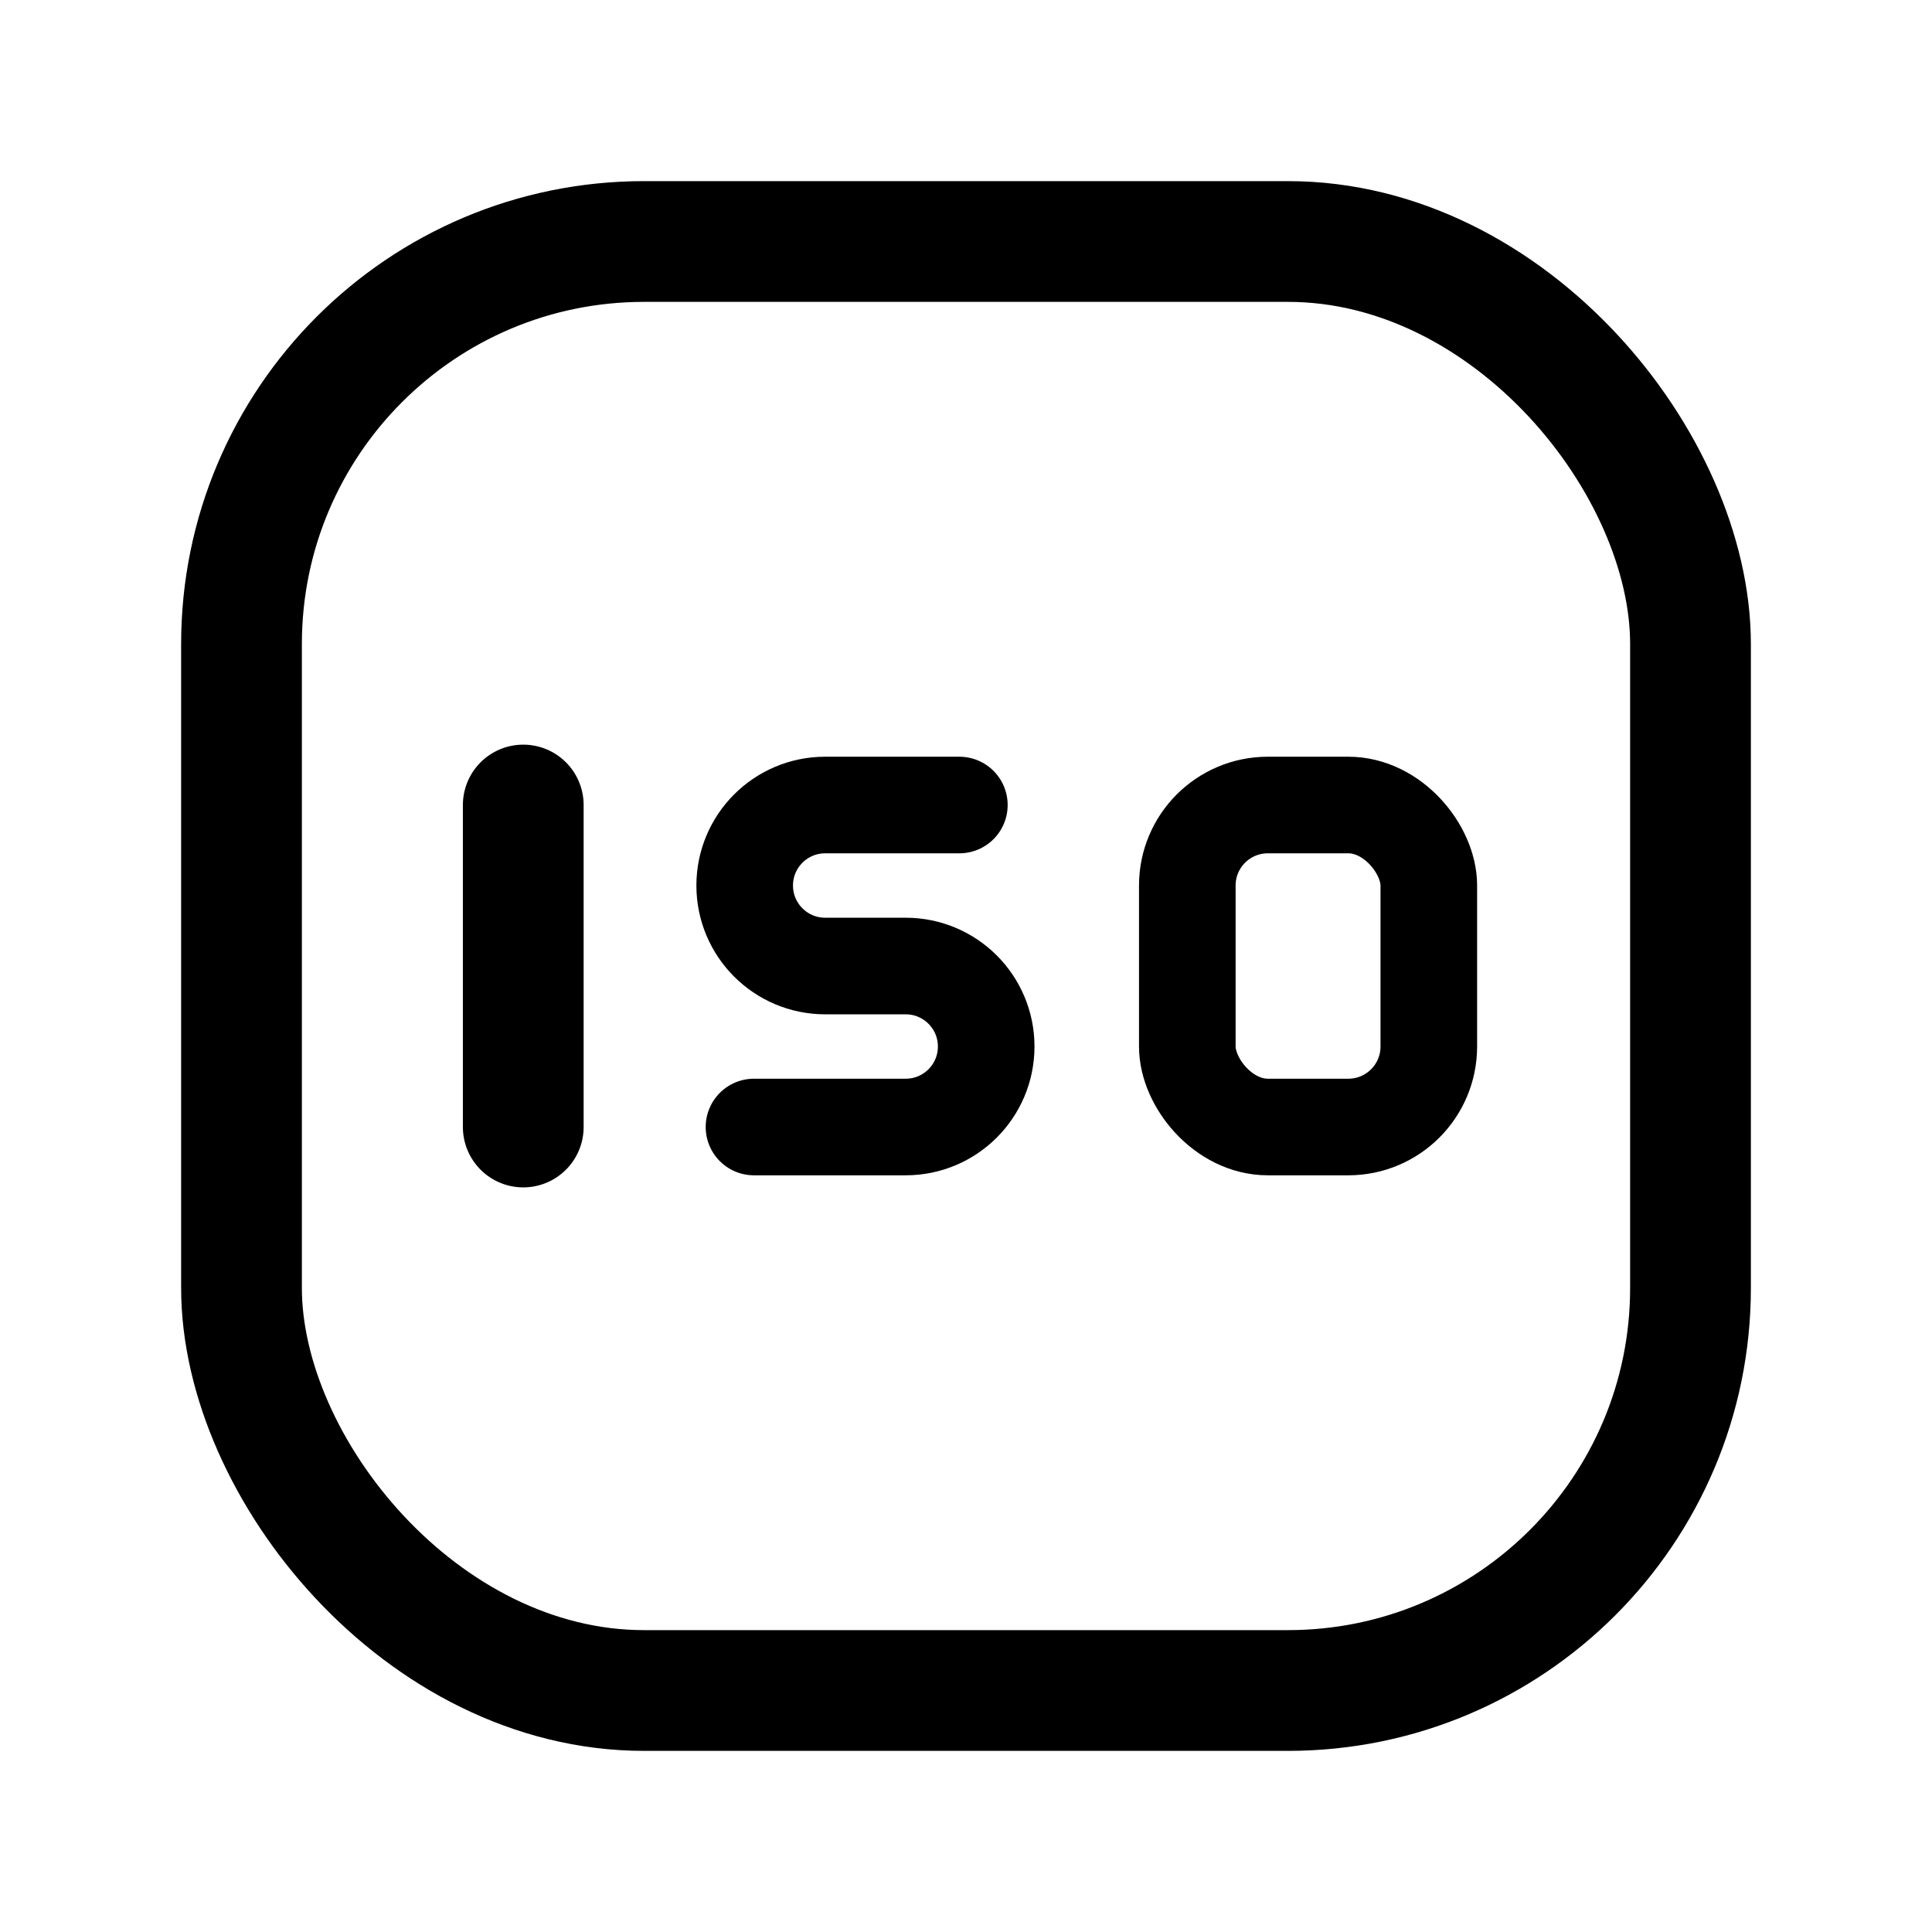
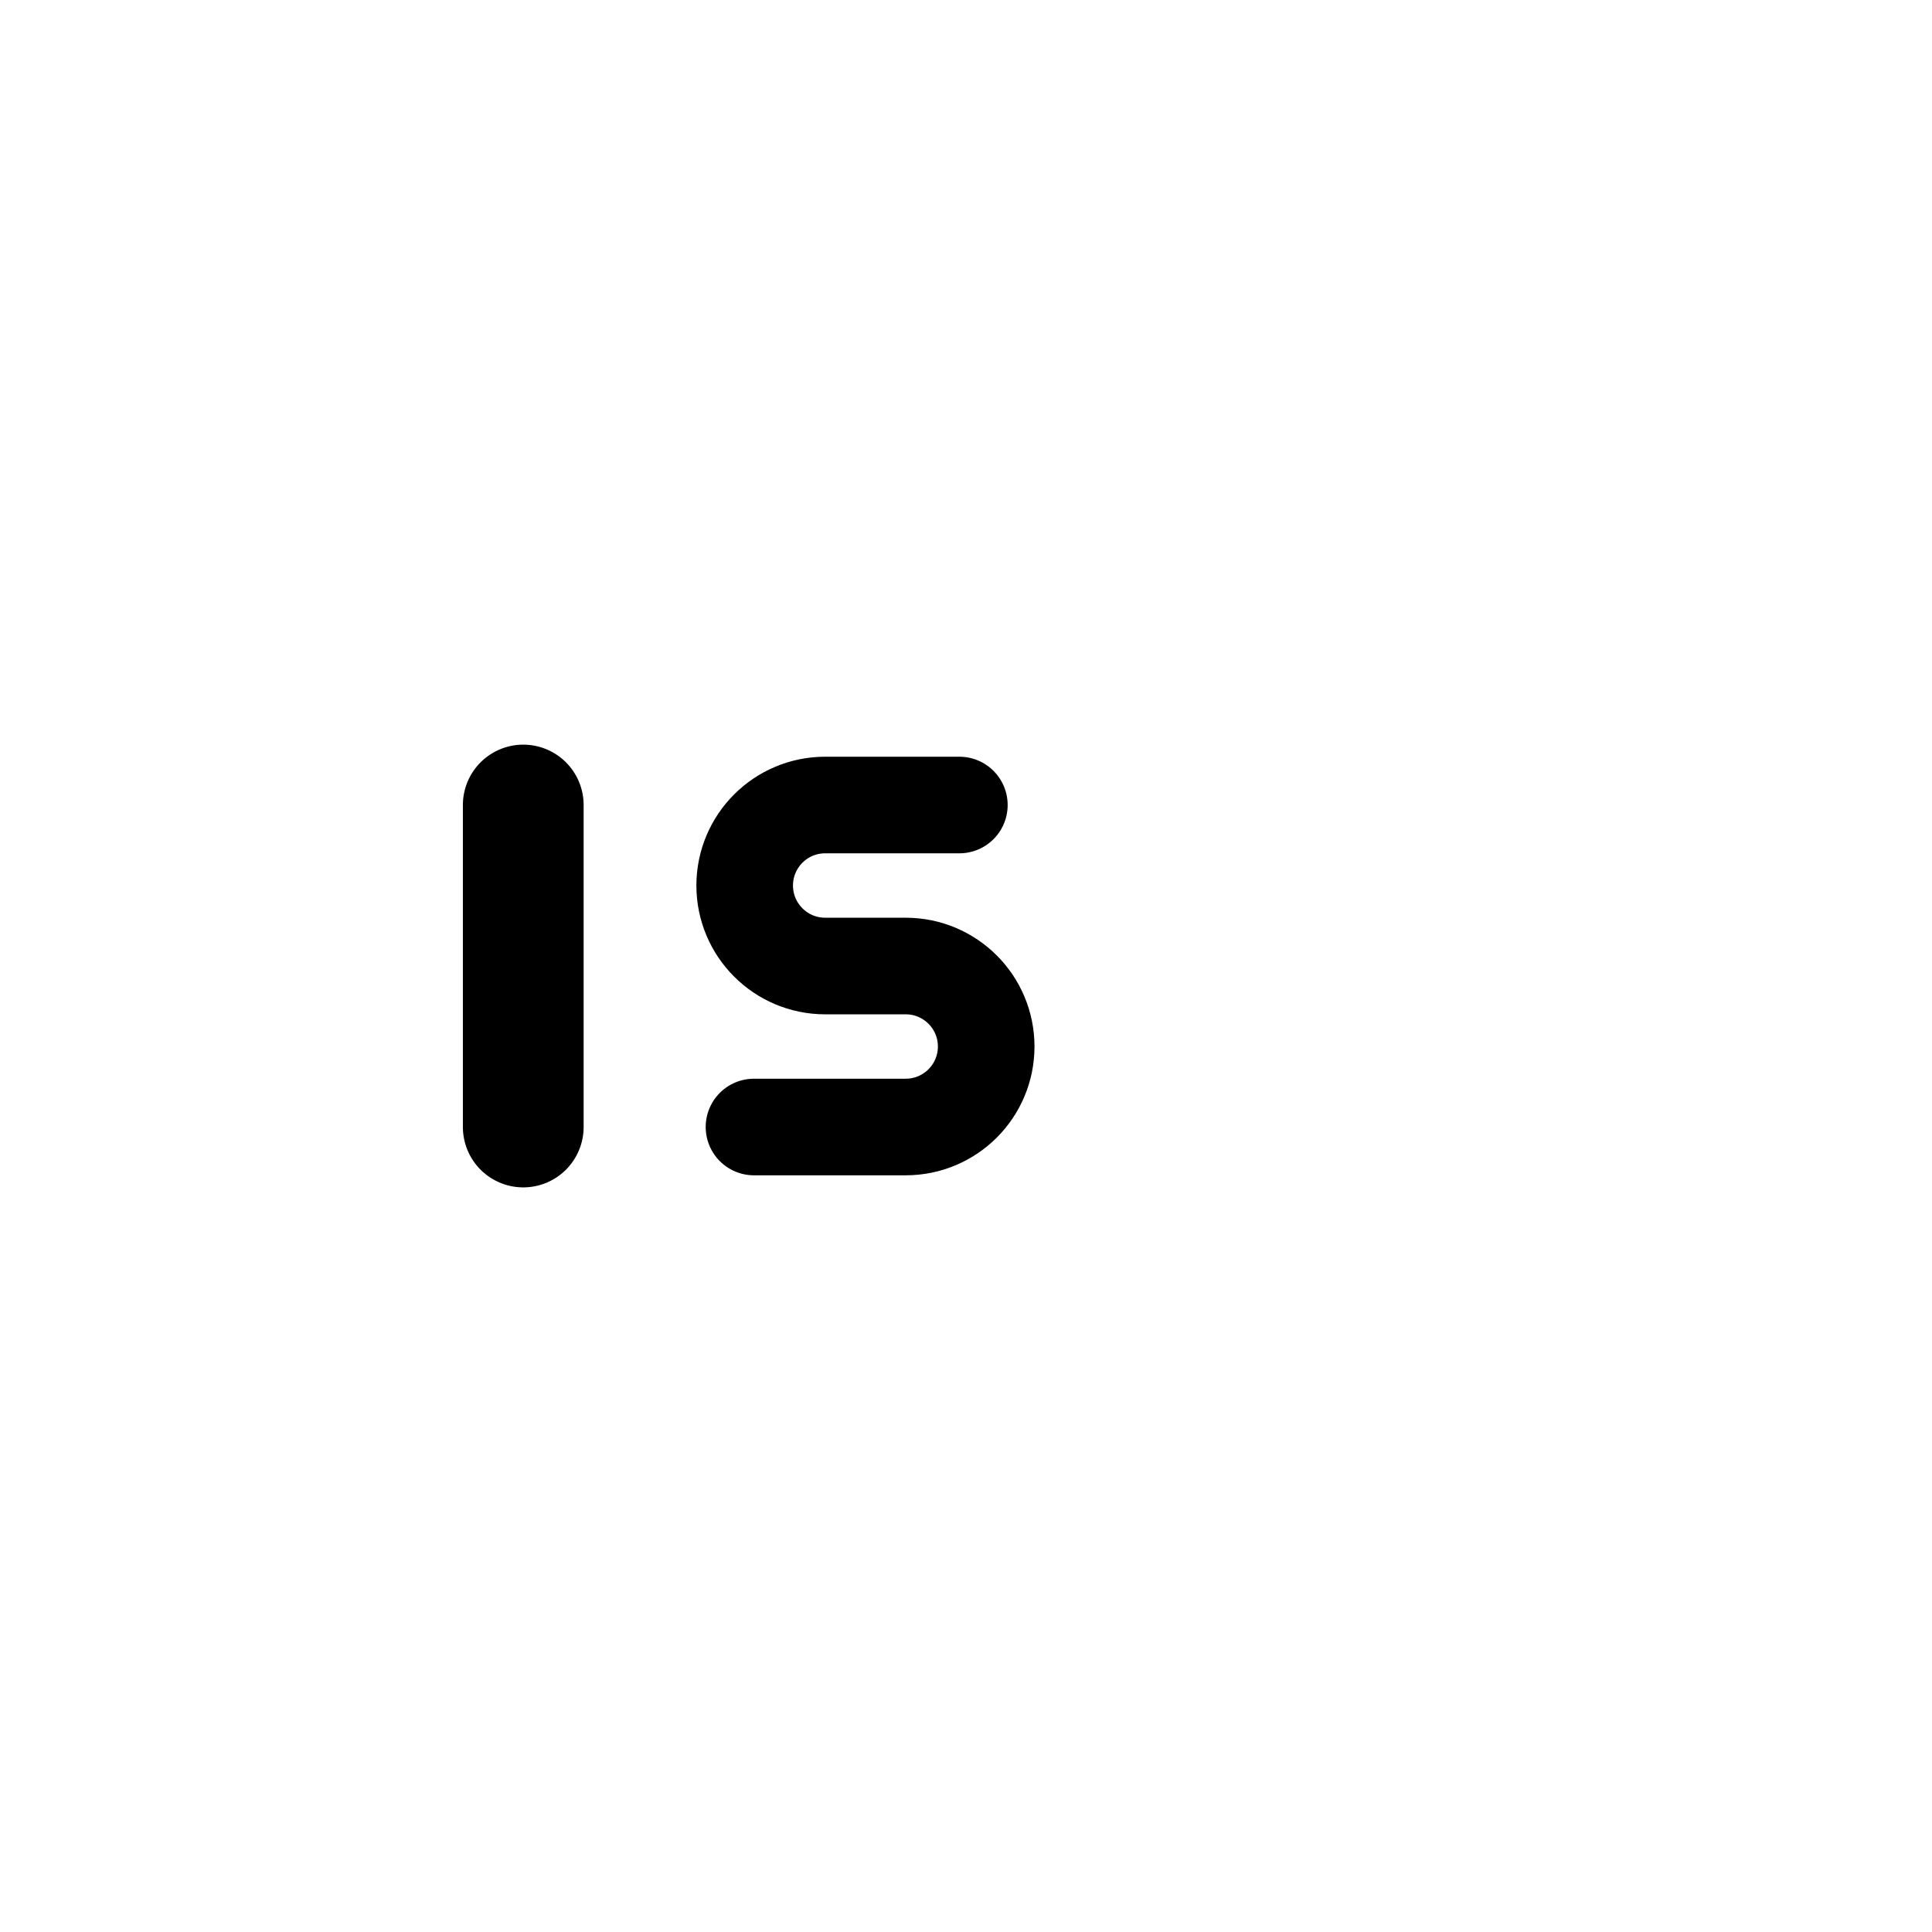
<svg xmlns="http://www.w3.org/2000/svg" width="80" height="80" viewBox="0 0 80 80" fill="none">
-   <rect x="49.164" y="33.334" width="10" height="13.333" rx="3.333" stroke="#0075CF" style="stroke:#0075CF;stroke:color(display-p3 0 0.459 0.812);stroke-opacity:1;" stroke-width="4" stroke-linecap="round" stroke-linejoin="round" />
  <path d="M39.725 33.334H34.169C32.328 33.334 30.836 34.826 30.836 36.667V36.667C30.836 38.508 32.328 40.001 34.169 40.001H37.503C39.344 40.001 40.836 41.493 40.836 43.334V43.334C40.836 45.175 39.344 46.667 37.503 46.667H31.221" stroke="#0075CF" style="stroke:#0075CF;stroke:color(display-p3 0 0.459 0.812);stroke-opacity:1;" stroke-width="4" stroke-linecap="round" stroke-linejoin="round" />
  <path d="M21.667 46.667V33.334" stroke="#0075CF" style="stroke:#0075CF;stroke:color(display-p3 0 0.459 0.812);stroke-opacity:1;" stroke-width="5" stroke-linecap="round" stroke-linejoin="round" />
-   <rect x="10" y="10" width="60" height="60" rx="16.667" stroke="#0075CF" style="stroke:#0075CF;stroke:color(display-p3 0 0.459 0.812);stroke-opacity:1;" stroke-width="5" stroke-linecap="round" stroke-linejoin="round" />
</svg>